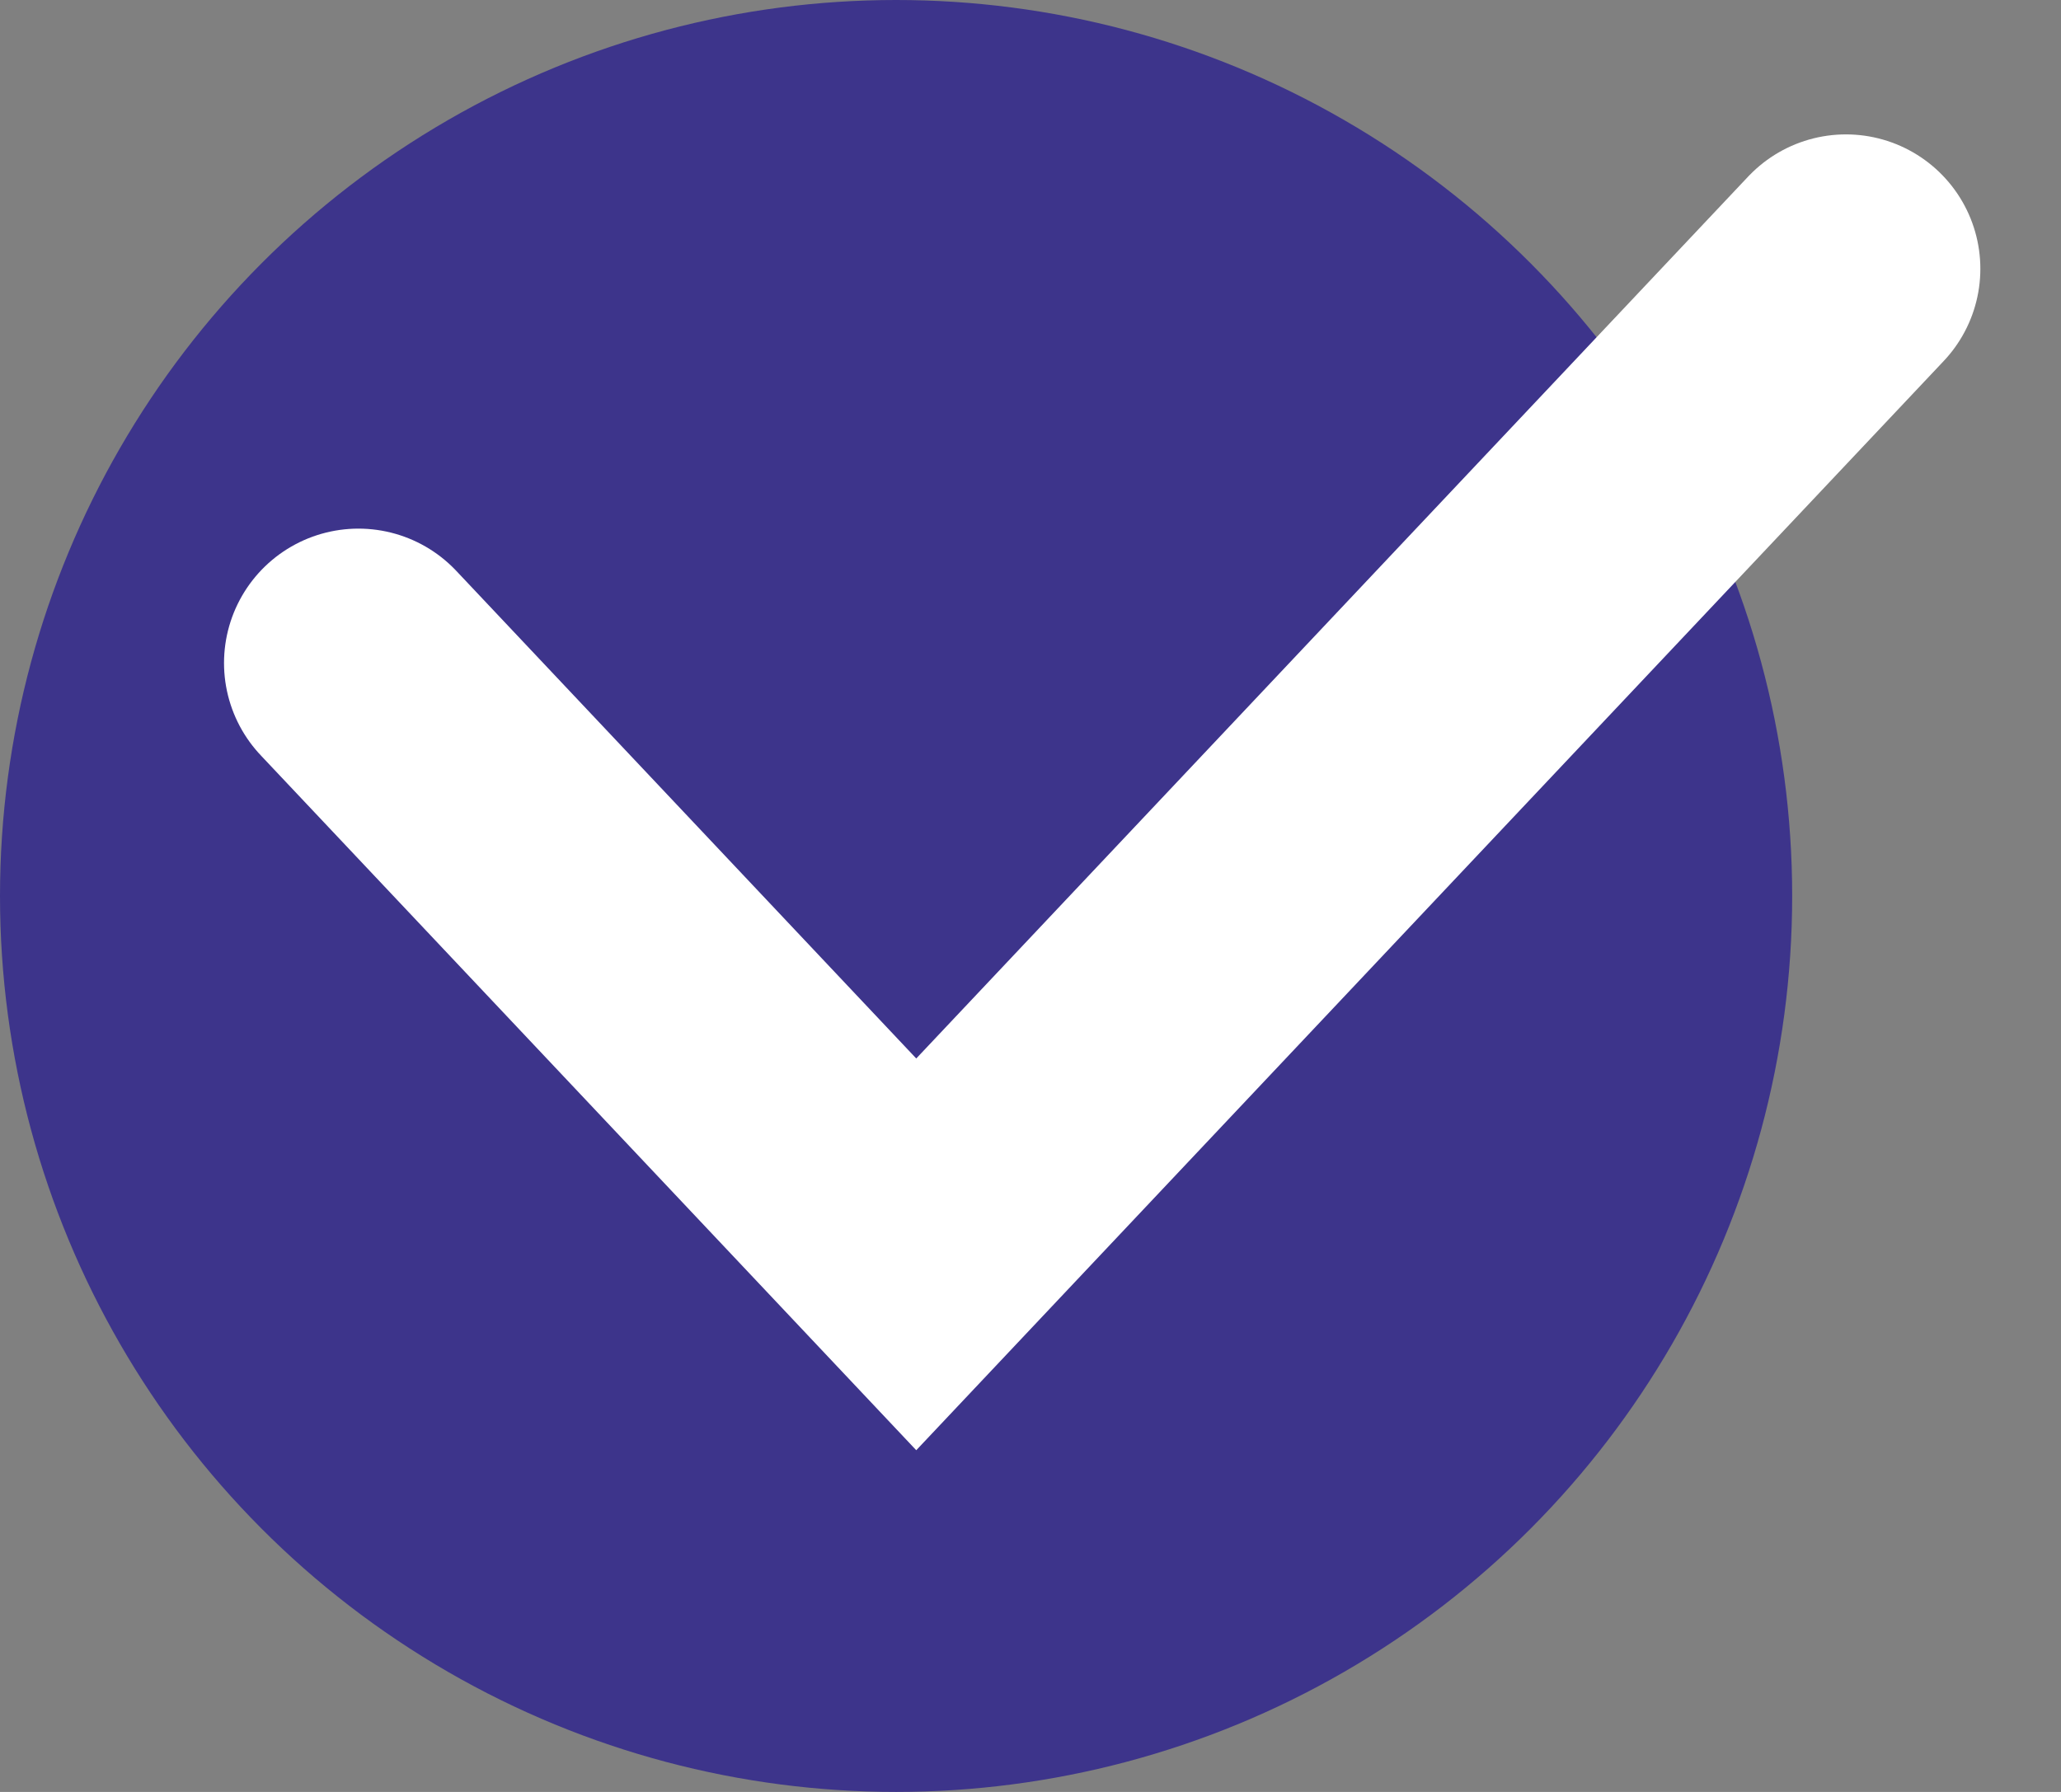
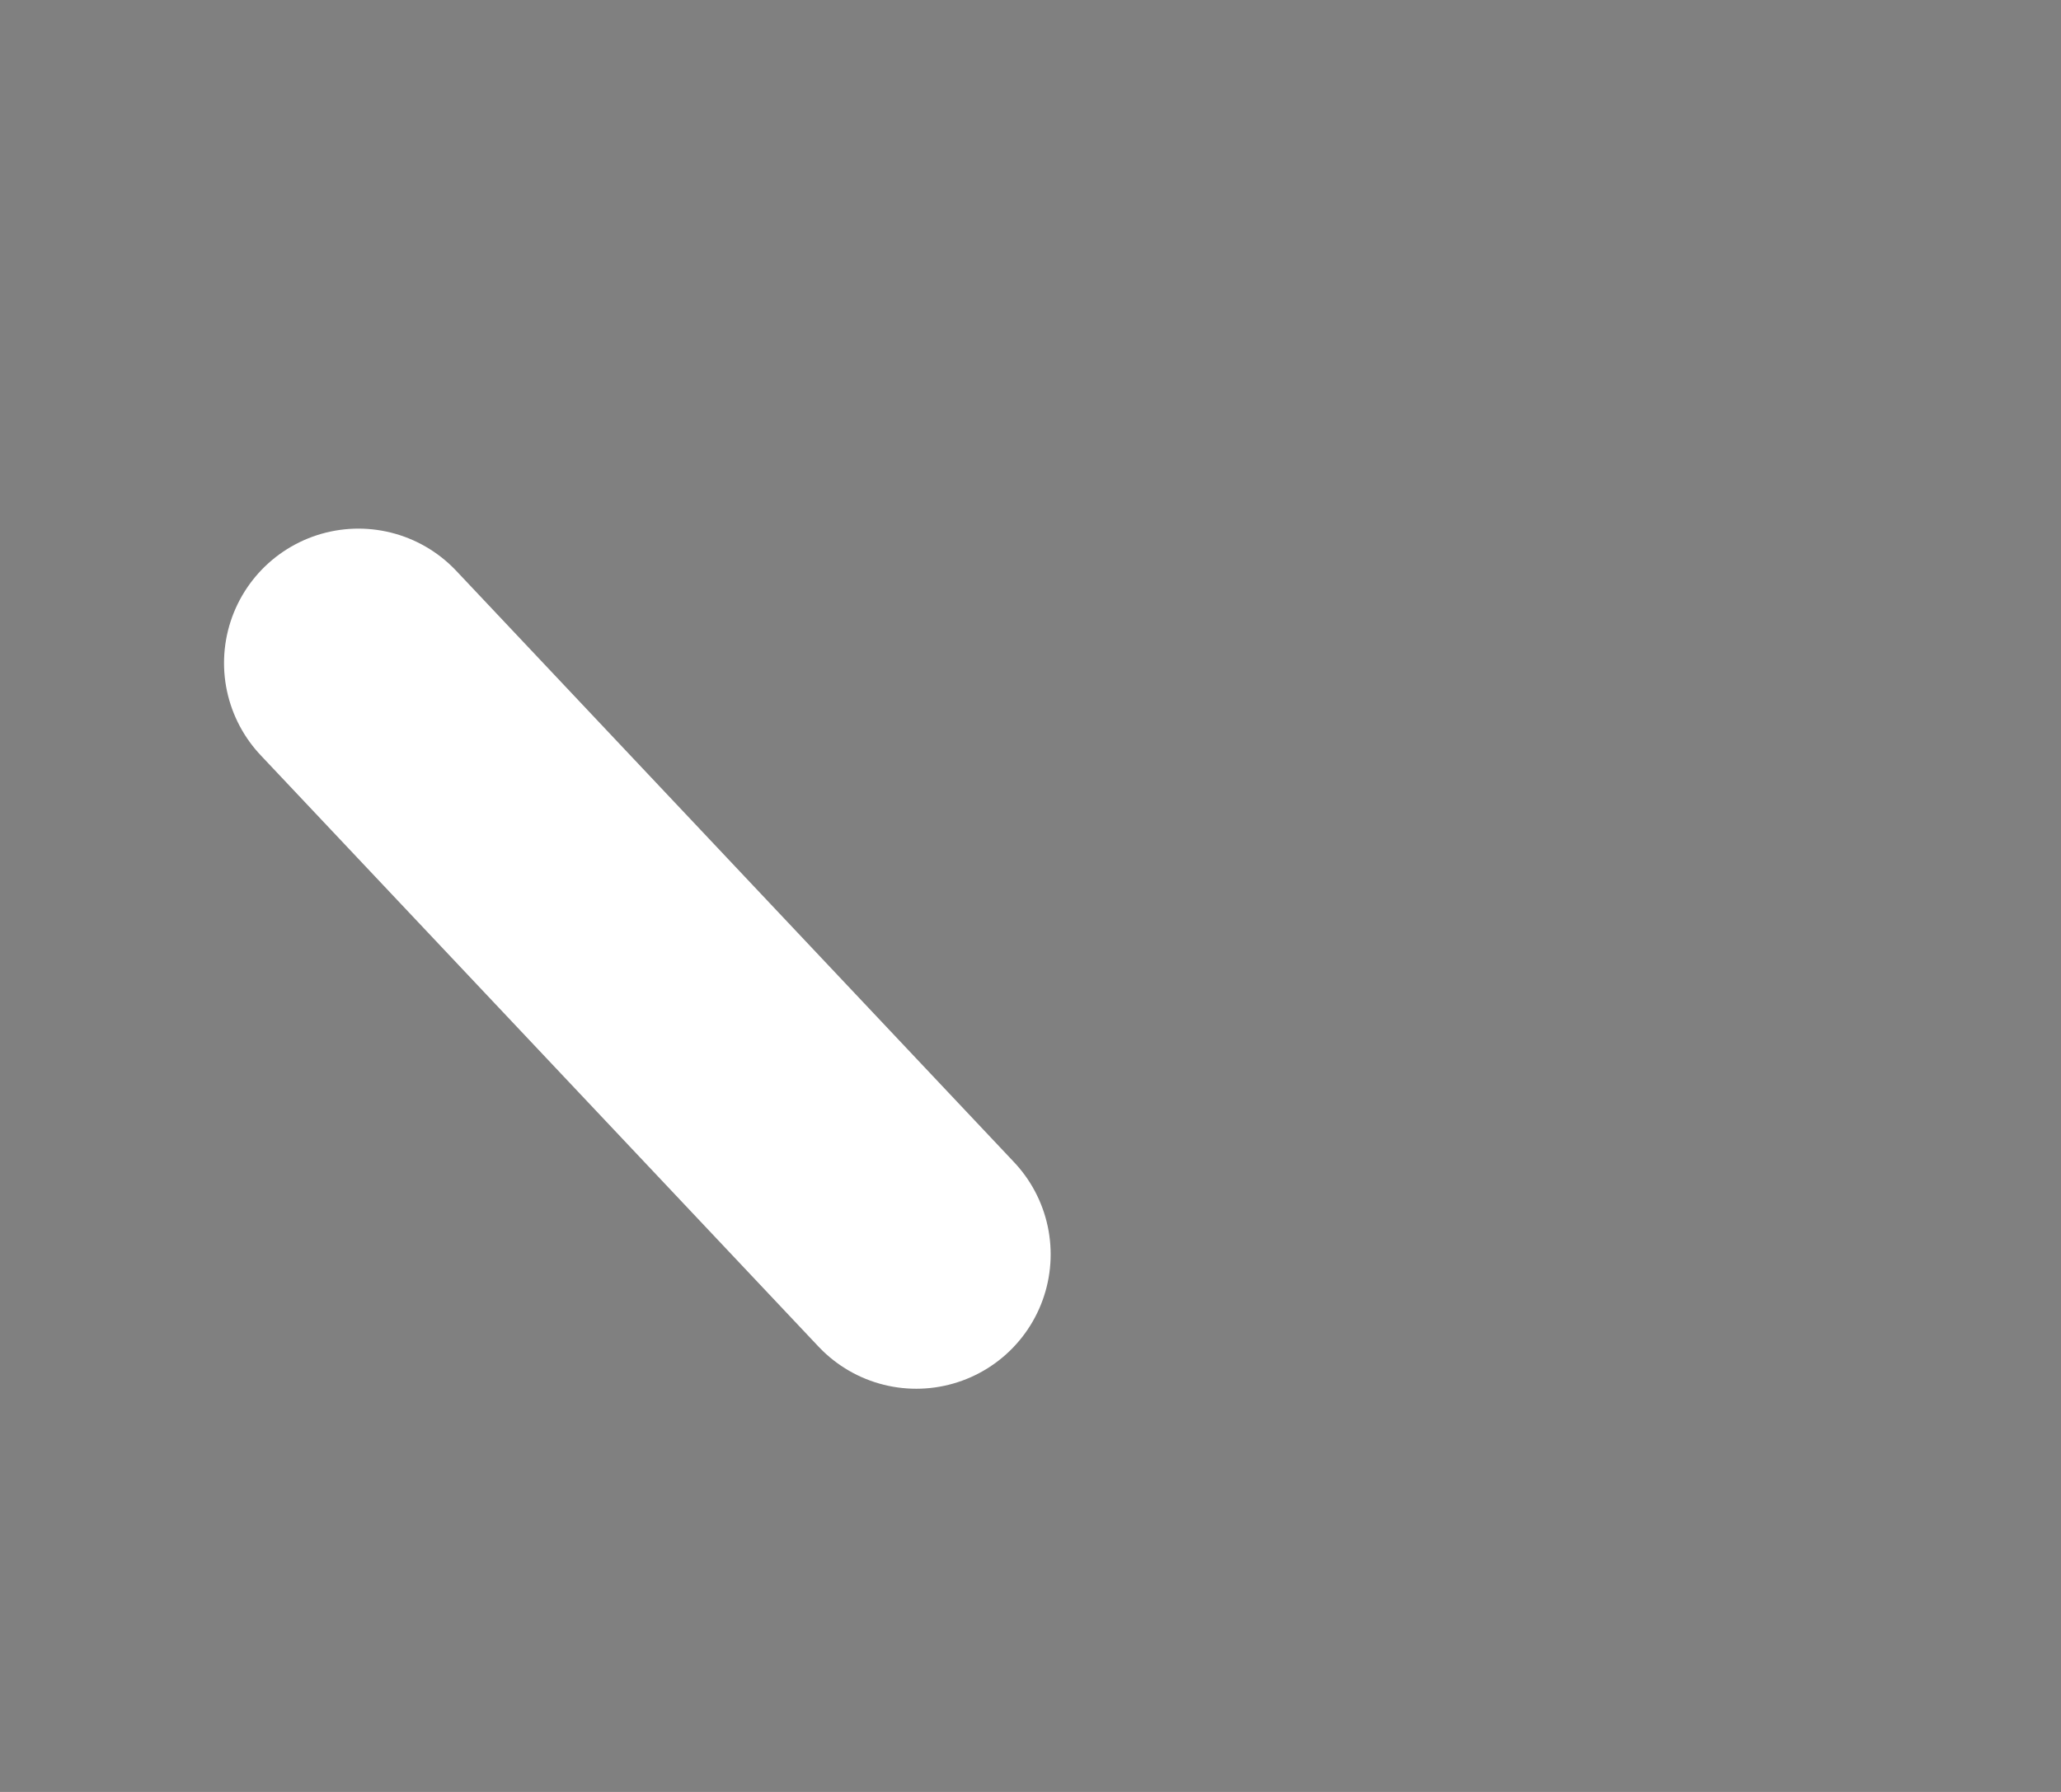
<svg xmlns="http://www.w3.org/2000/svg" width="23" height="20" viewBox="0 0 23 20" fill="none">
  <rect x="0" y="0" width="23" height="20" fill="#808080" stroke="none" />
-   <circle cx="10" cy="10" r="10" fill="#3D348B" />
-   <path d="M4 7.4L10.225 14L20.6 3" stroke="white" stroke-width="3" stroke-linecap="round" />
+   <path d="M4 7.4L10.225 14" stroke="white" stroke-width="3" stroke-linecap="round" />
</svg>